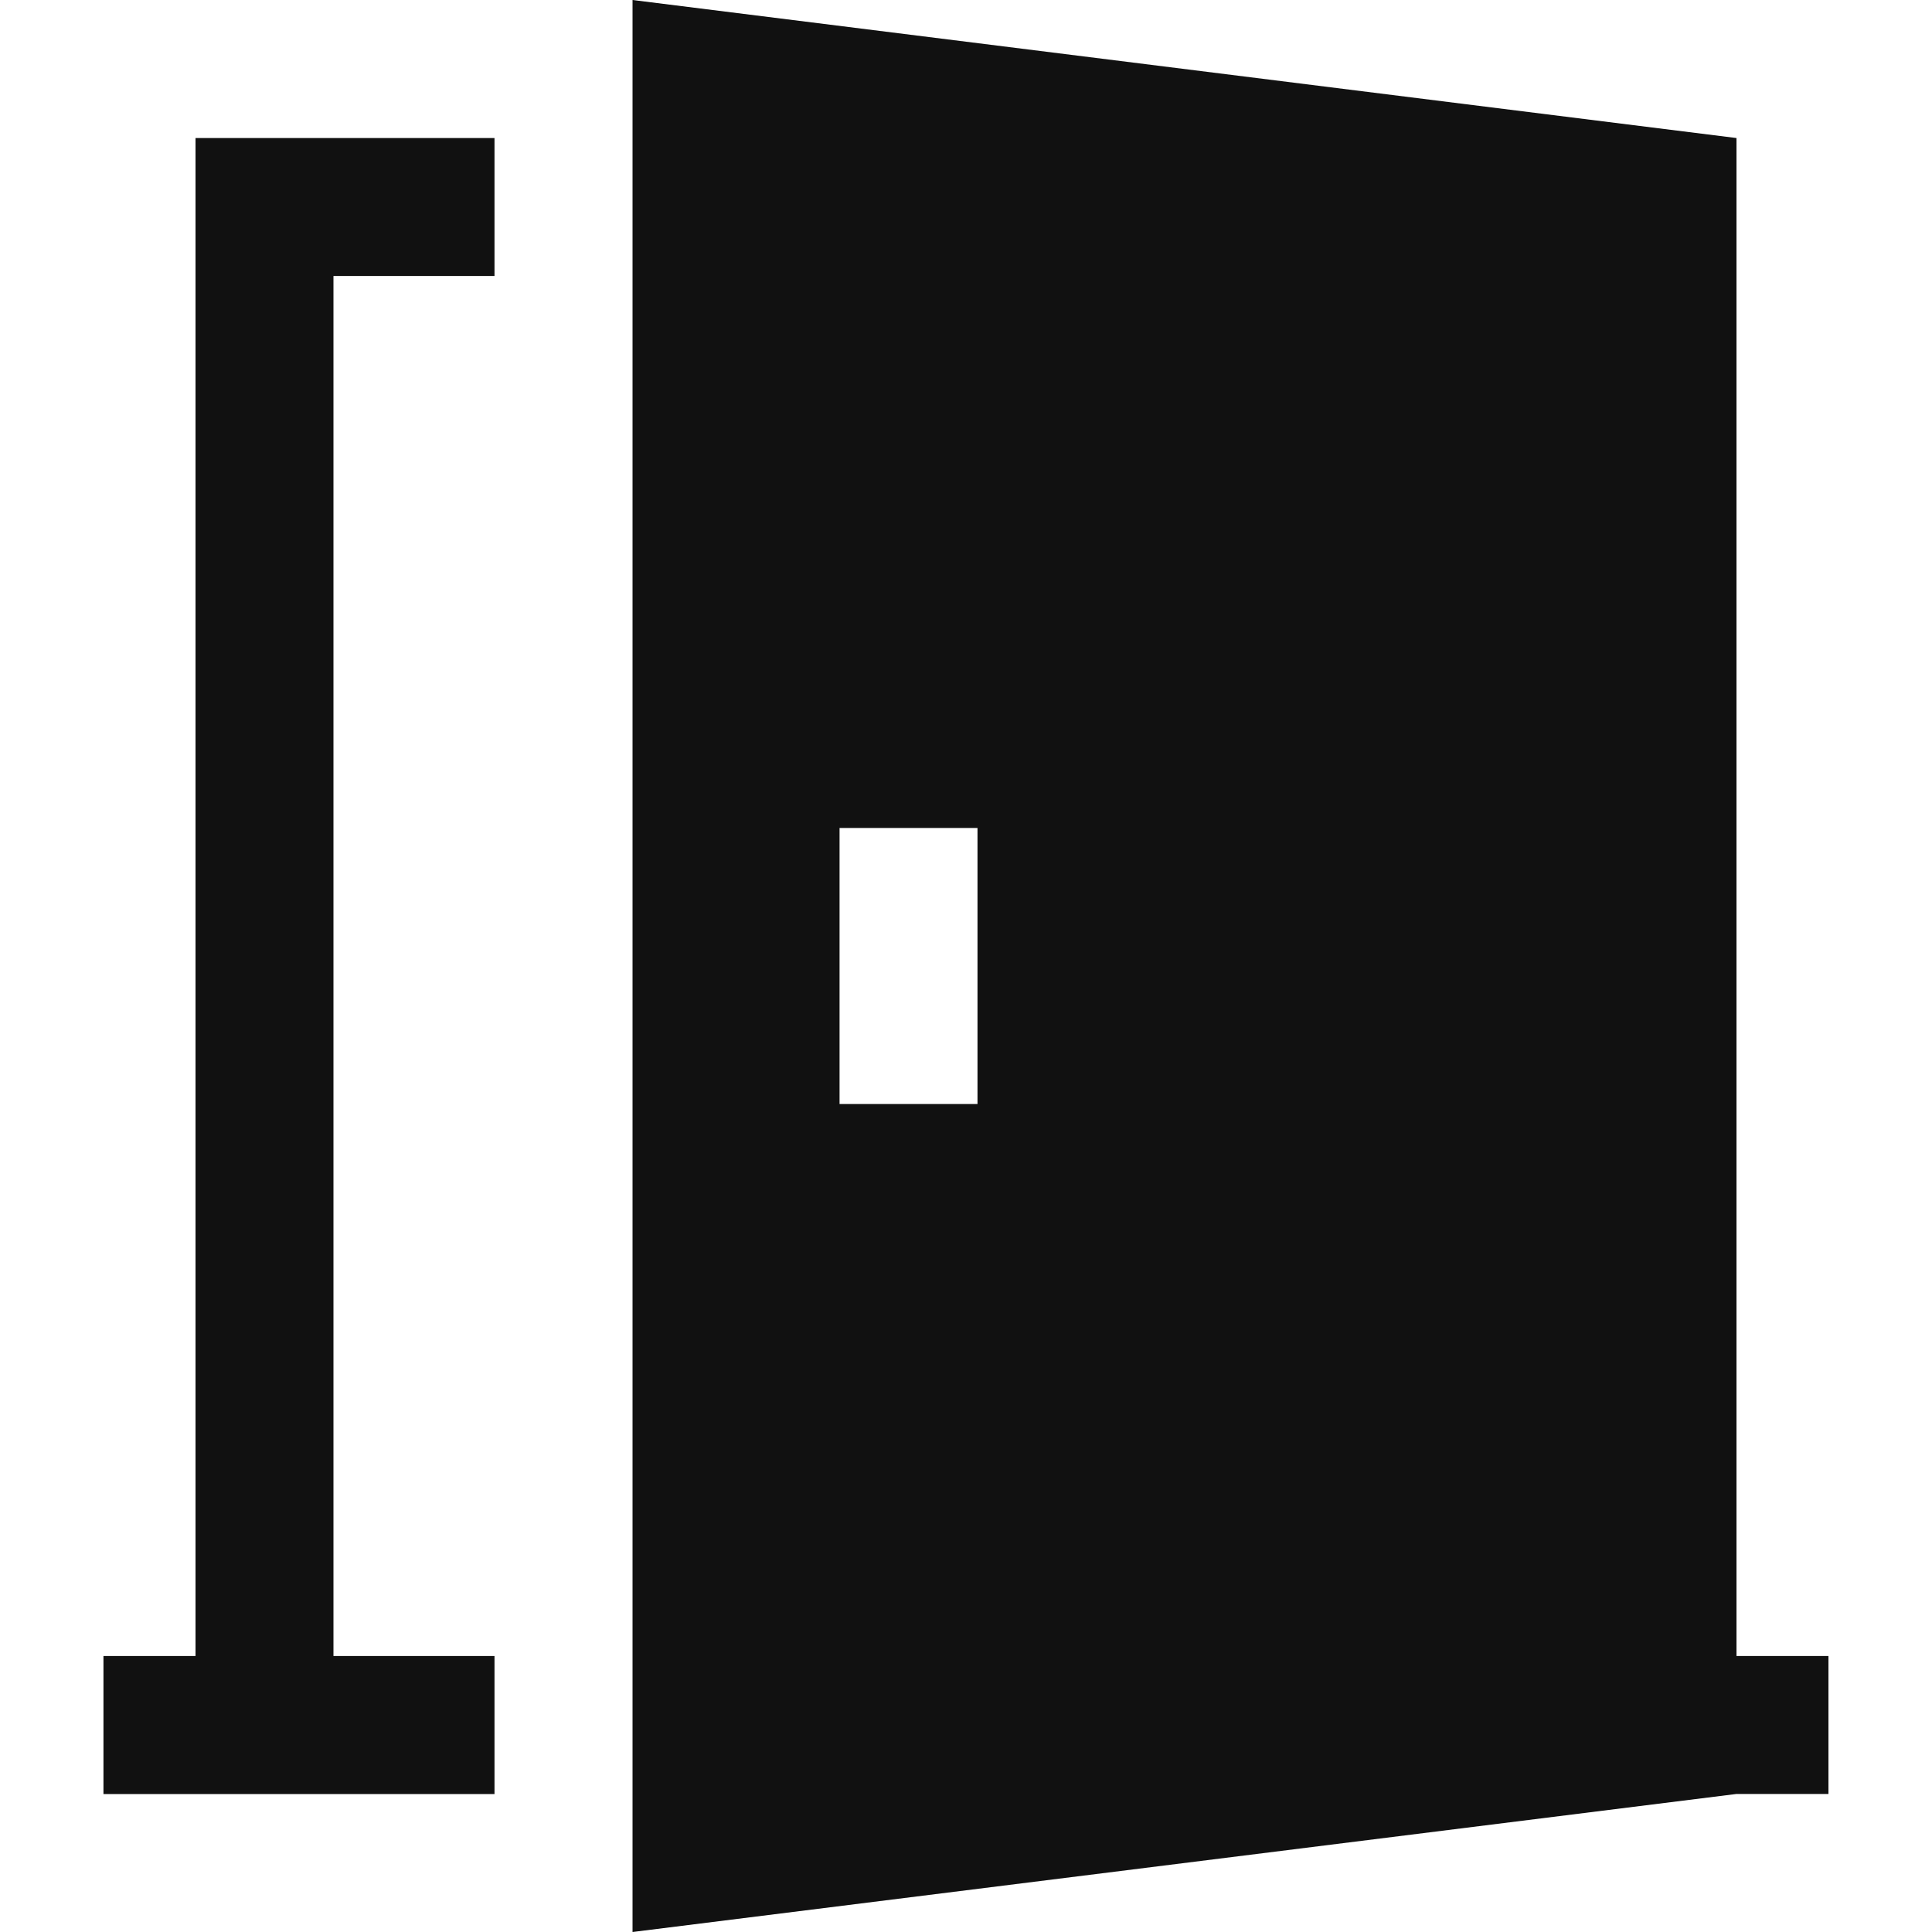
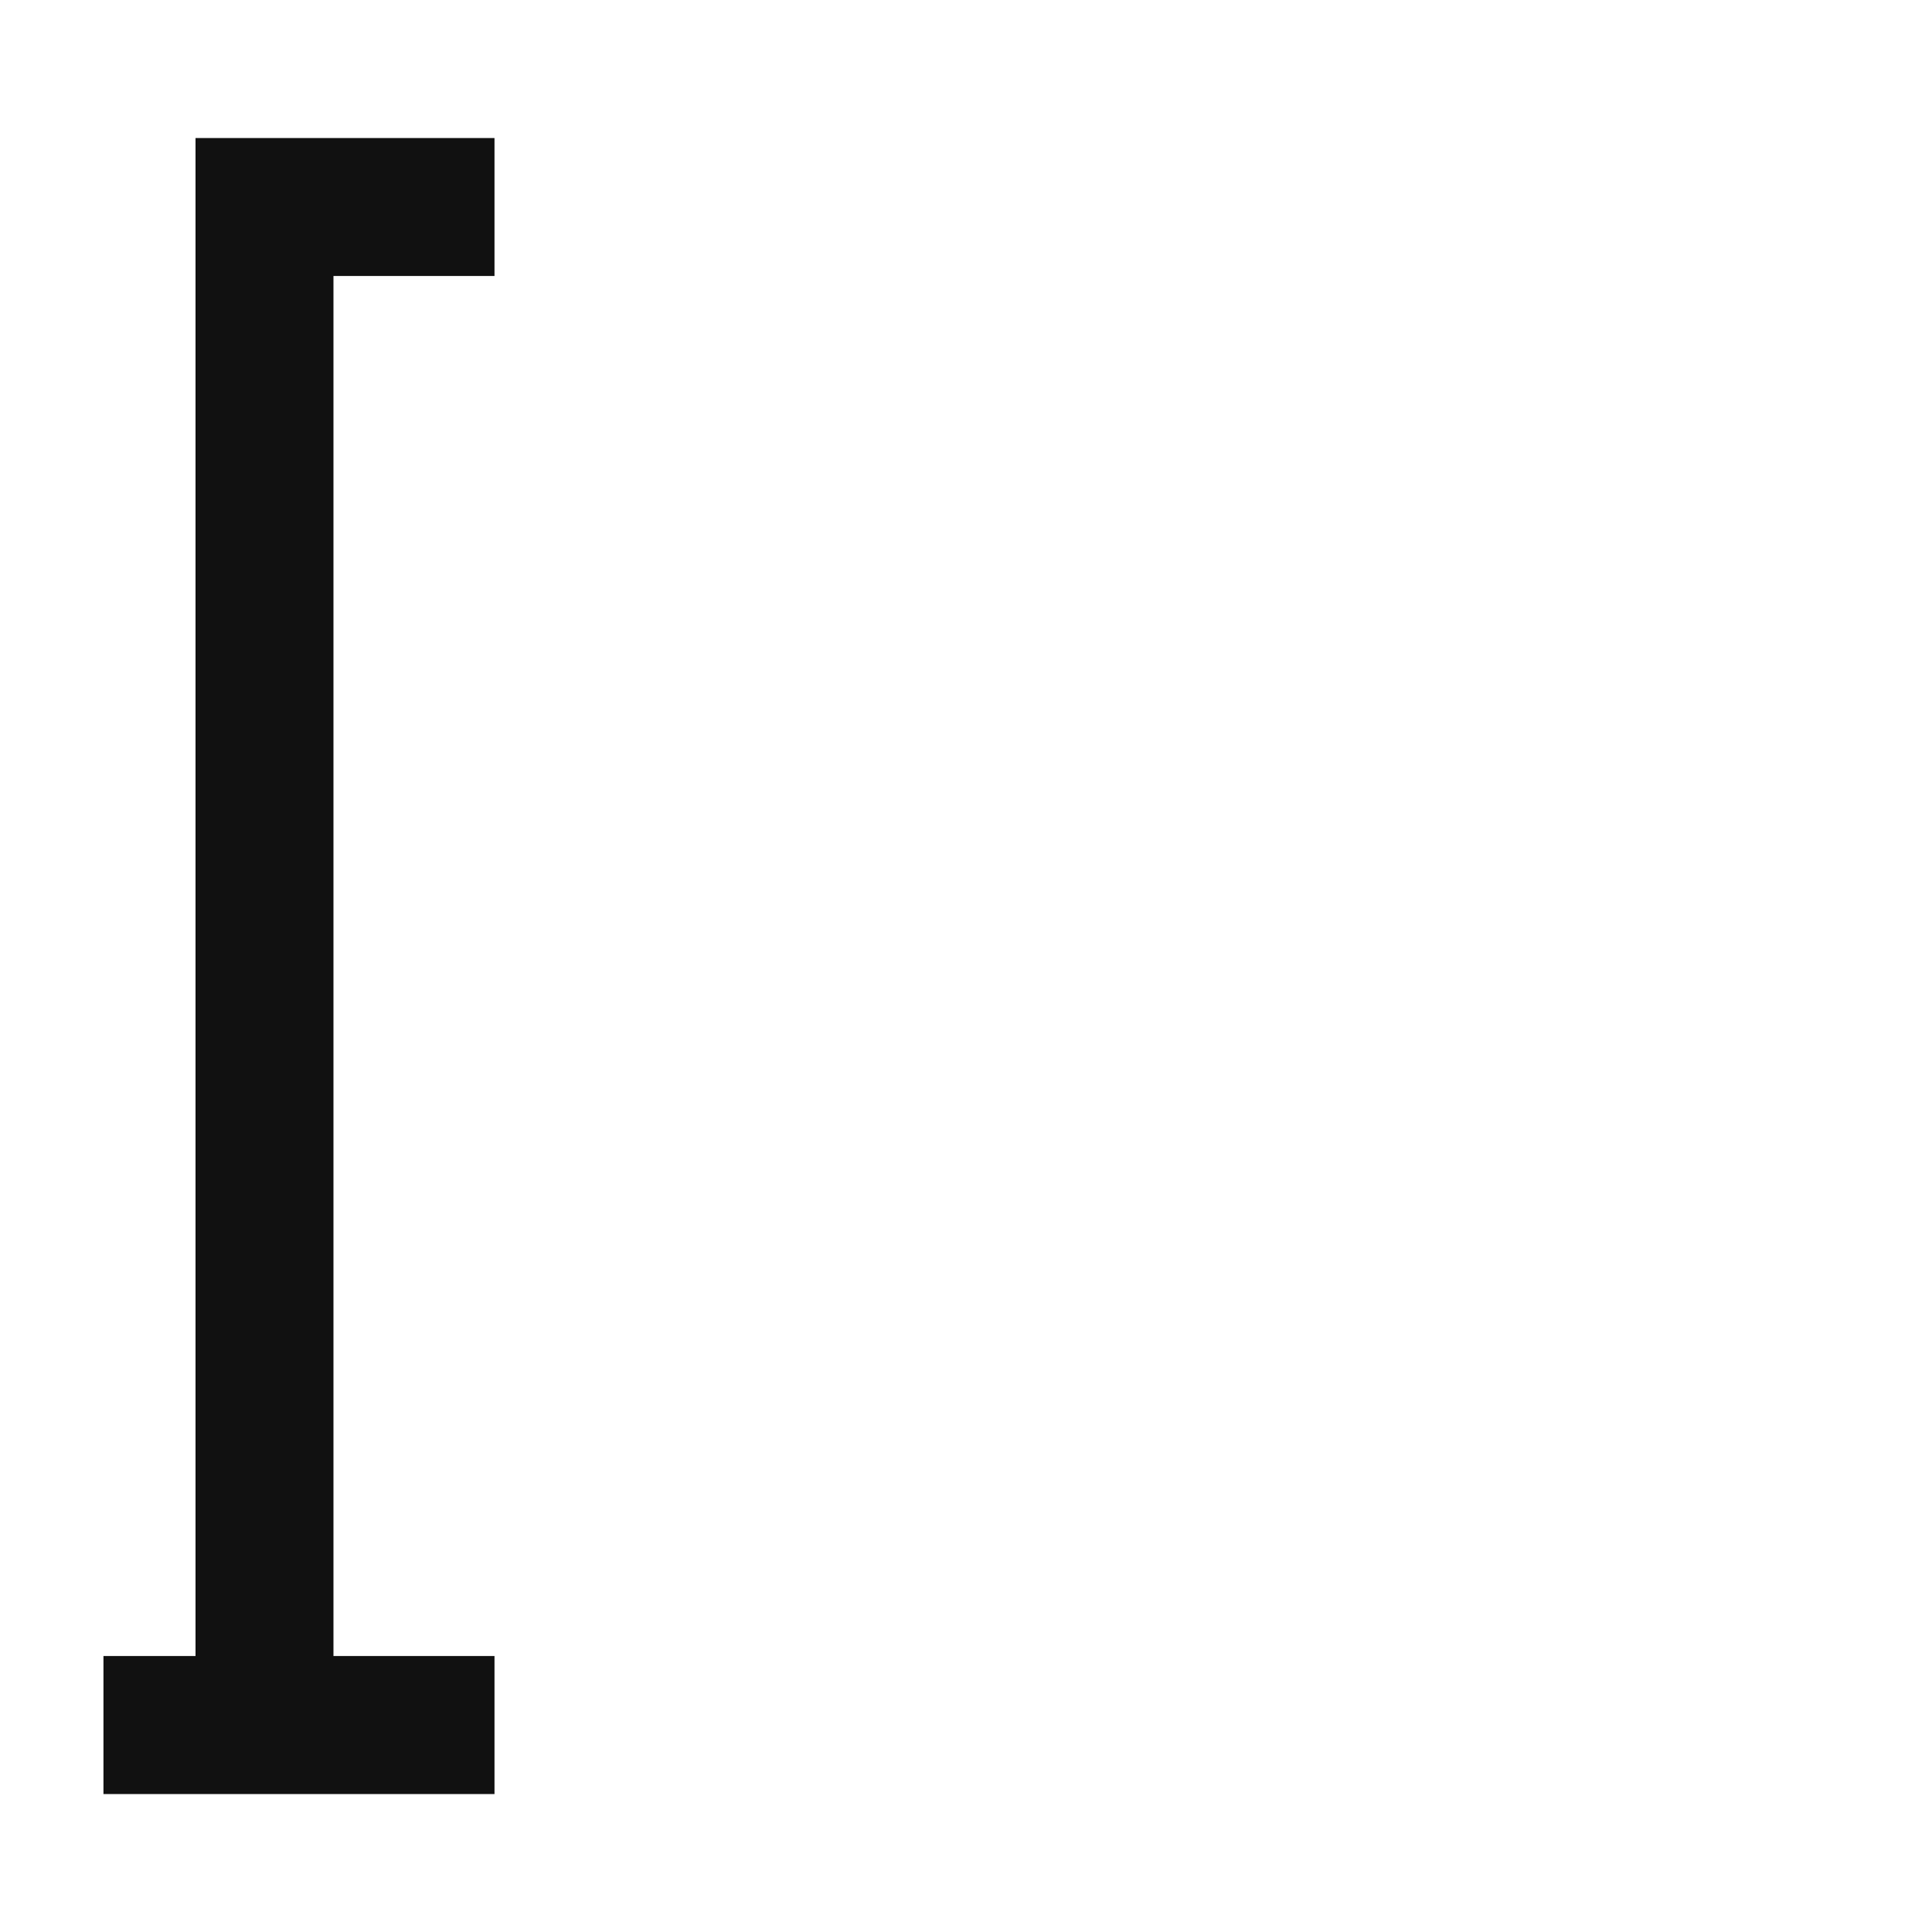
<svg xmlns="http://www.w3.org/2000/svg" width="20" height="20" viewBox="0 0 20 20" fill="none">
-   <path d="M17.976 17.143V1.429L6.548 0V20L17.976 18.571H18.928V17.143H17.976V17.143ZM10.119 11.429H8.691V8.571H10.119V11.429Z" fill="#111111" />
  <path d="M5.119 2.857V1.429H2.024V17.143H1.071V18.572H5.119V17.143H3.452V2.857H5.119Z" fill="#111111" />
</svg>